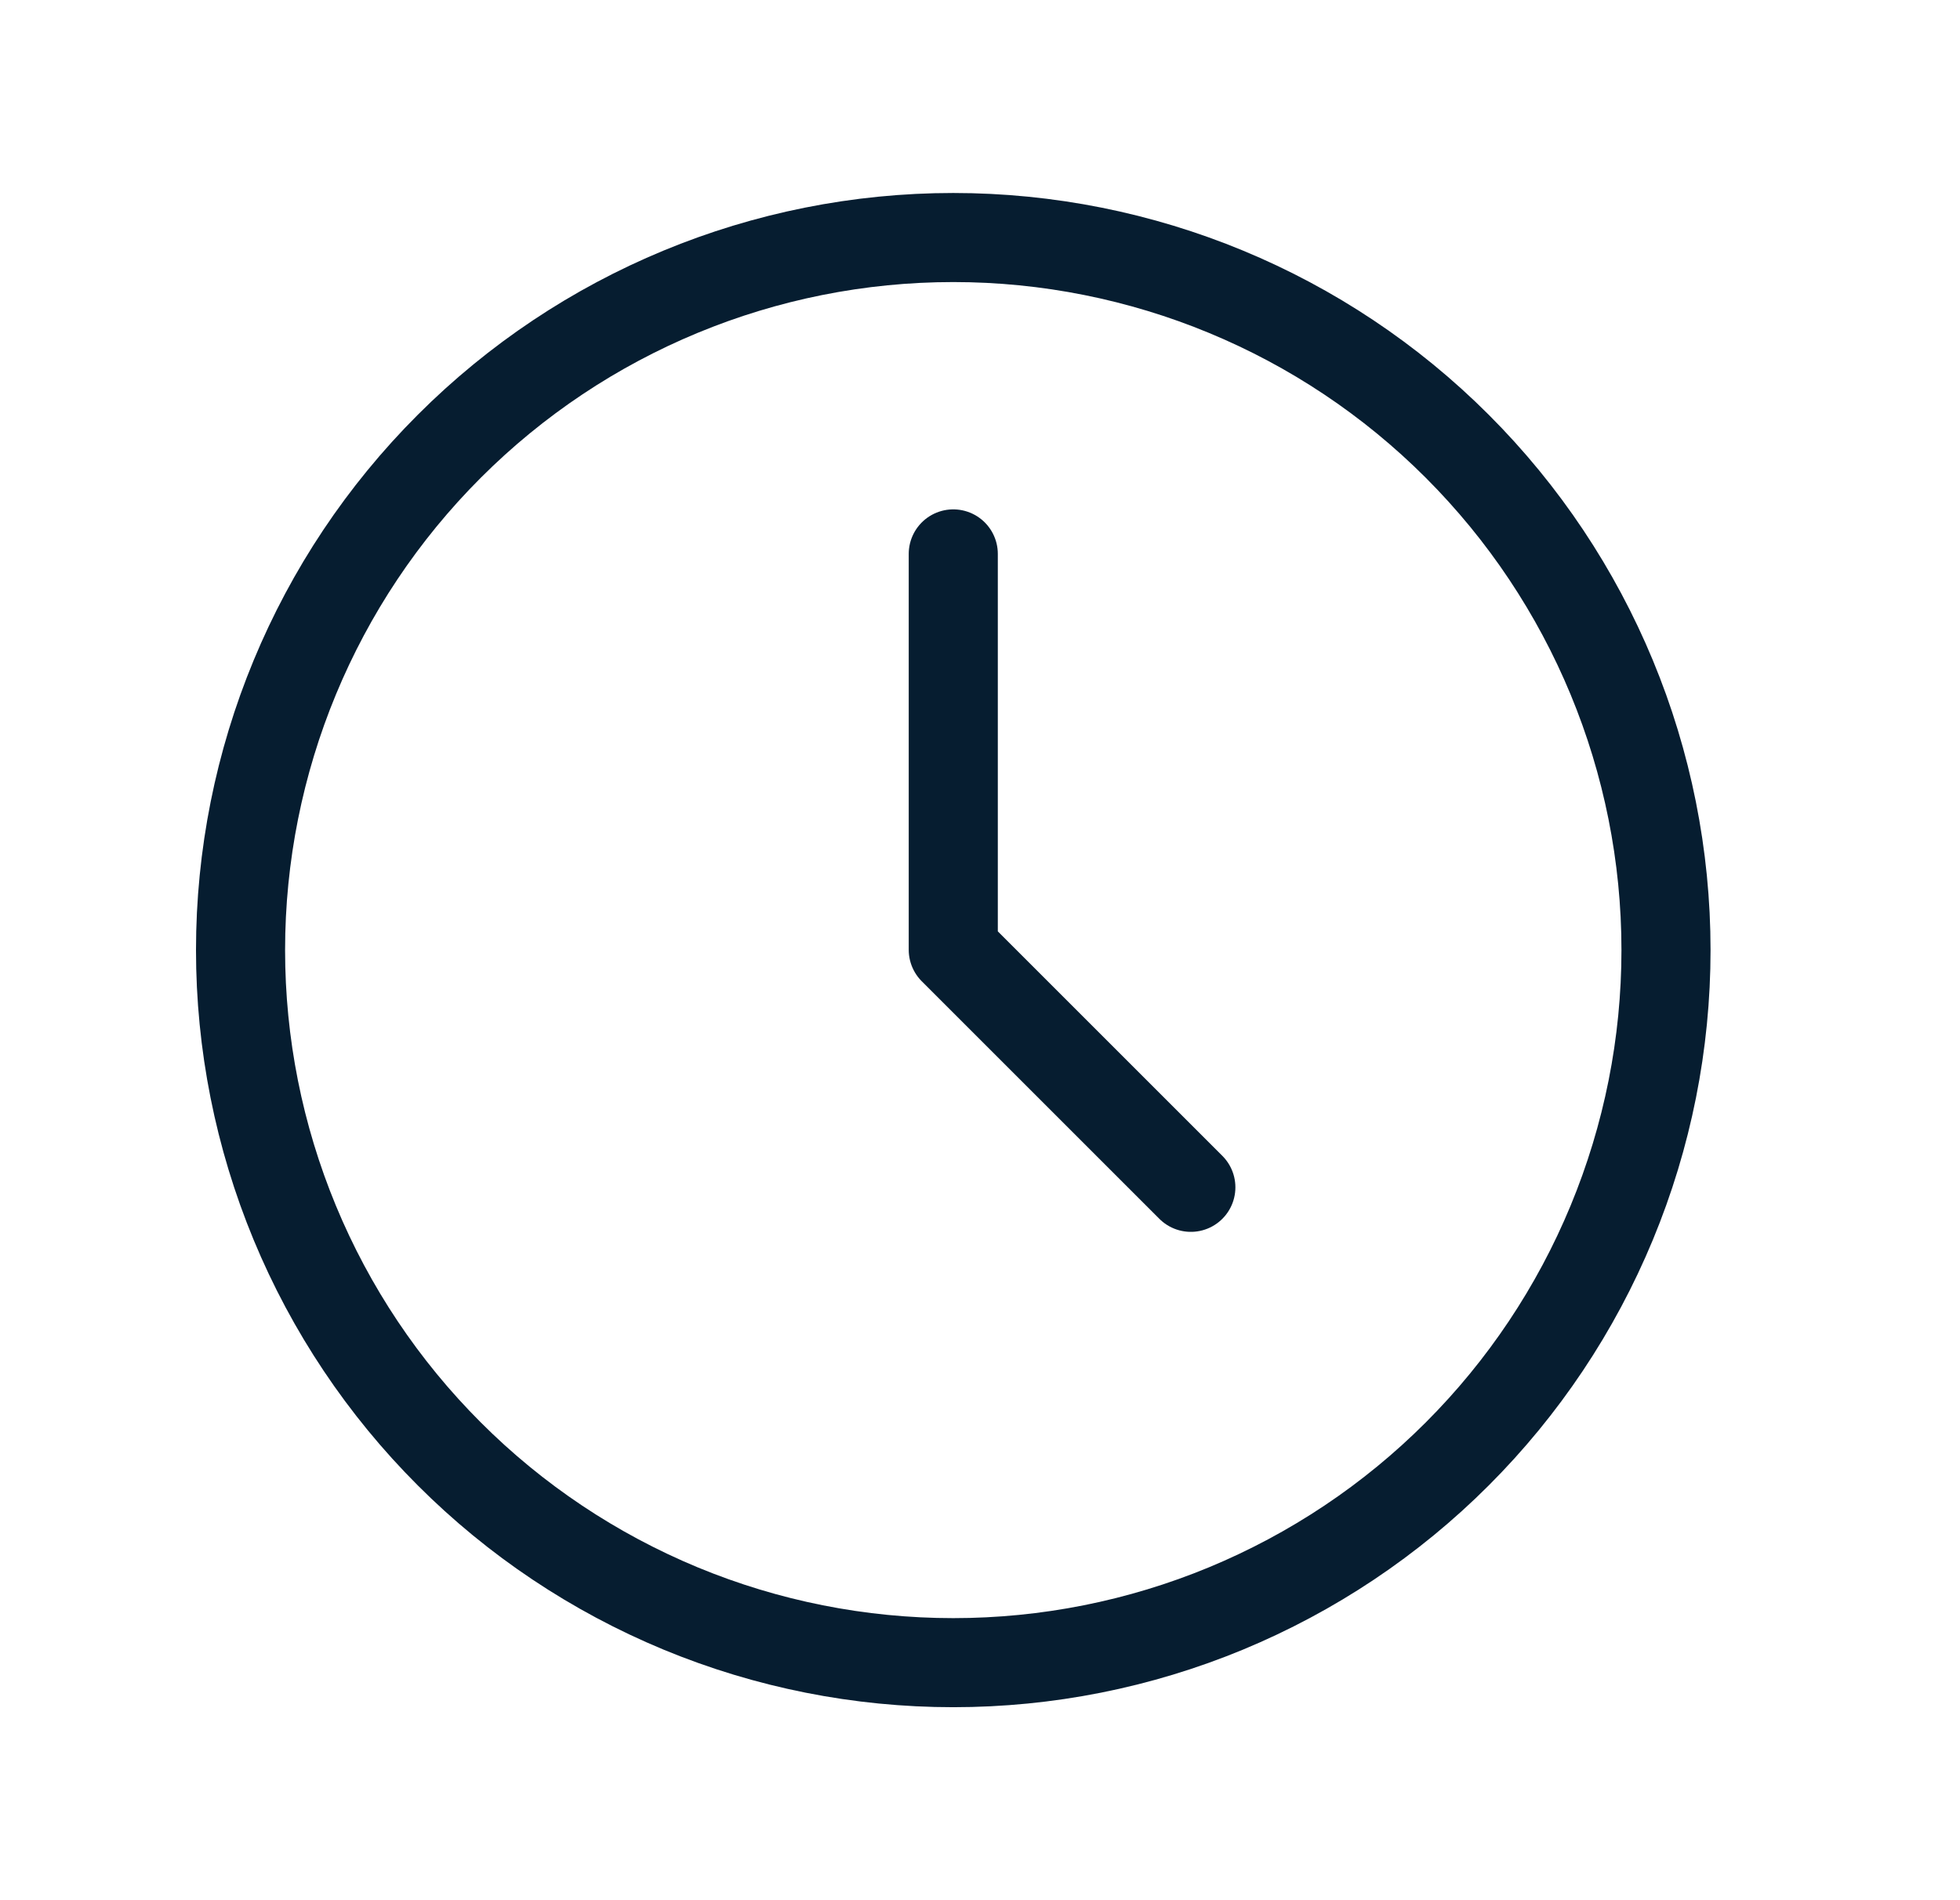
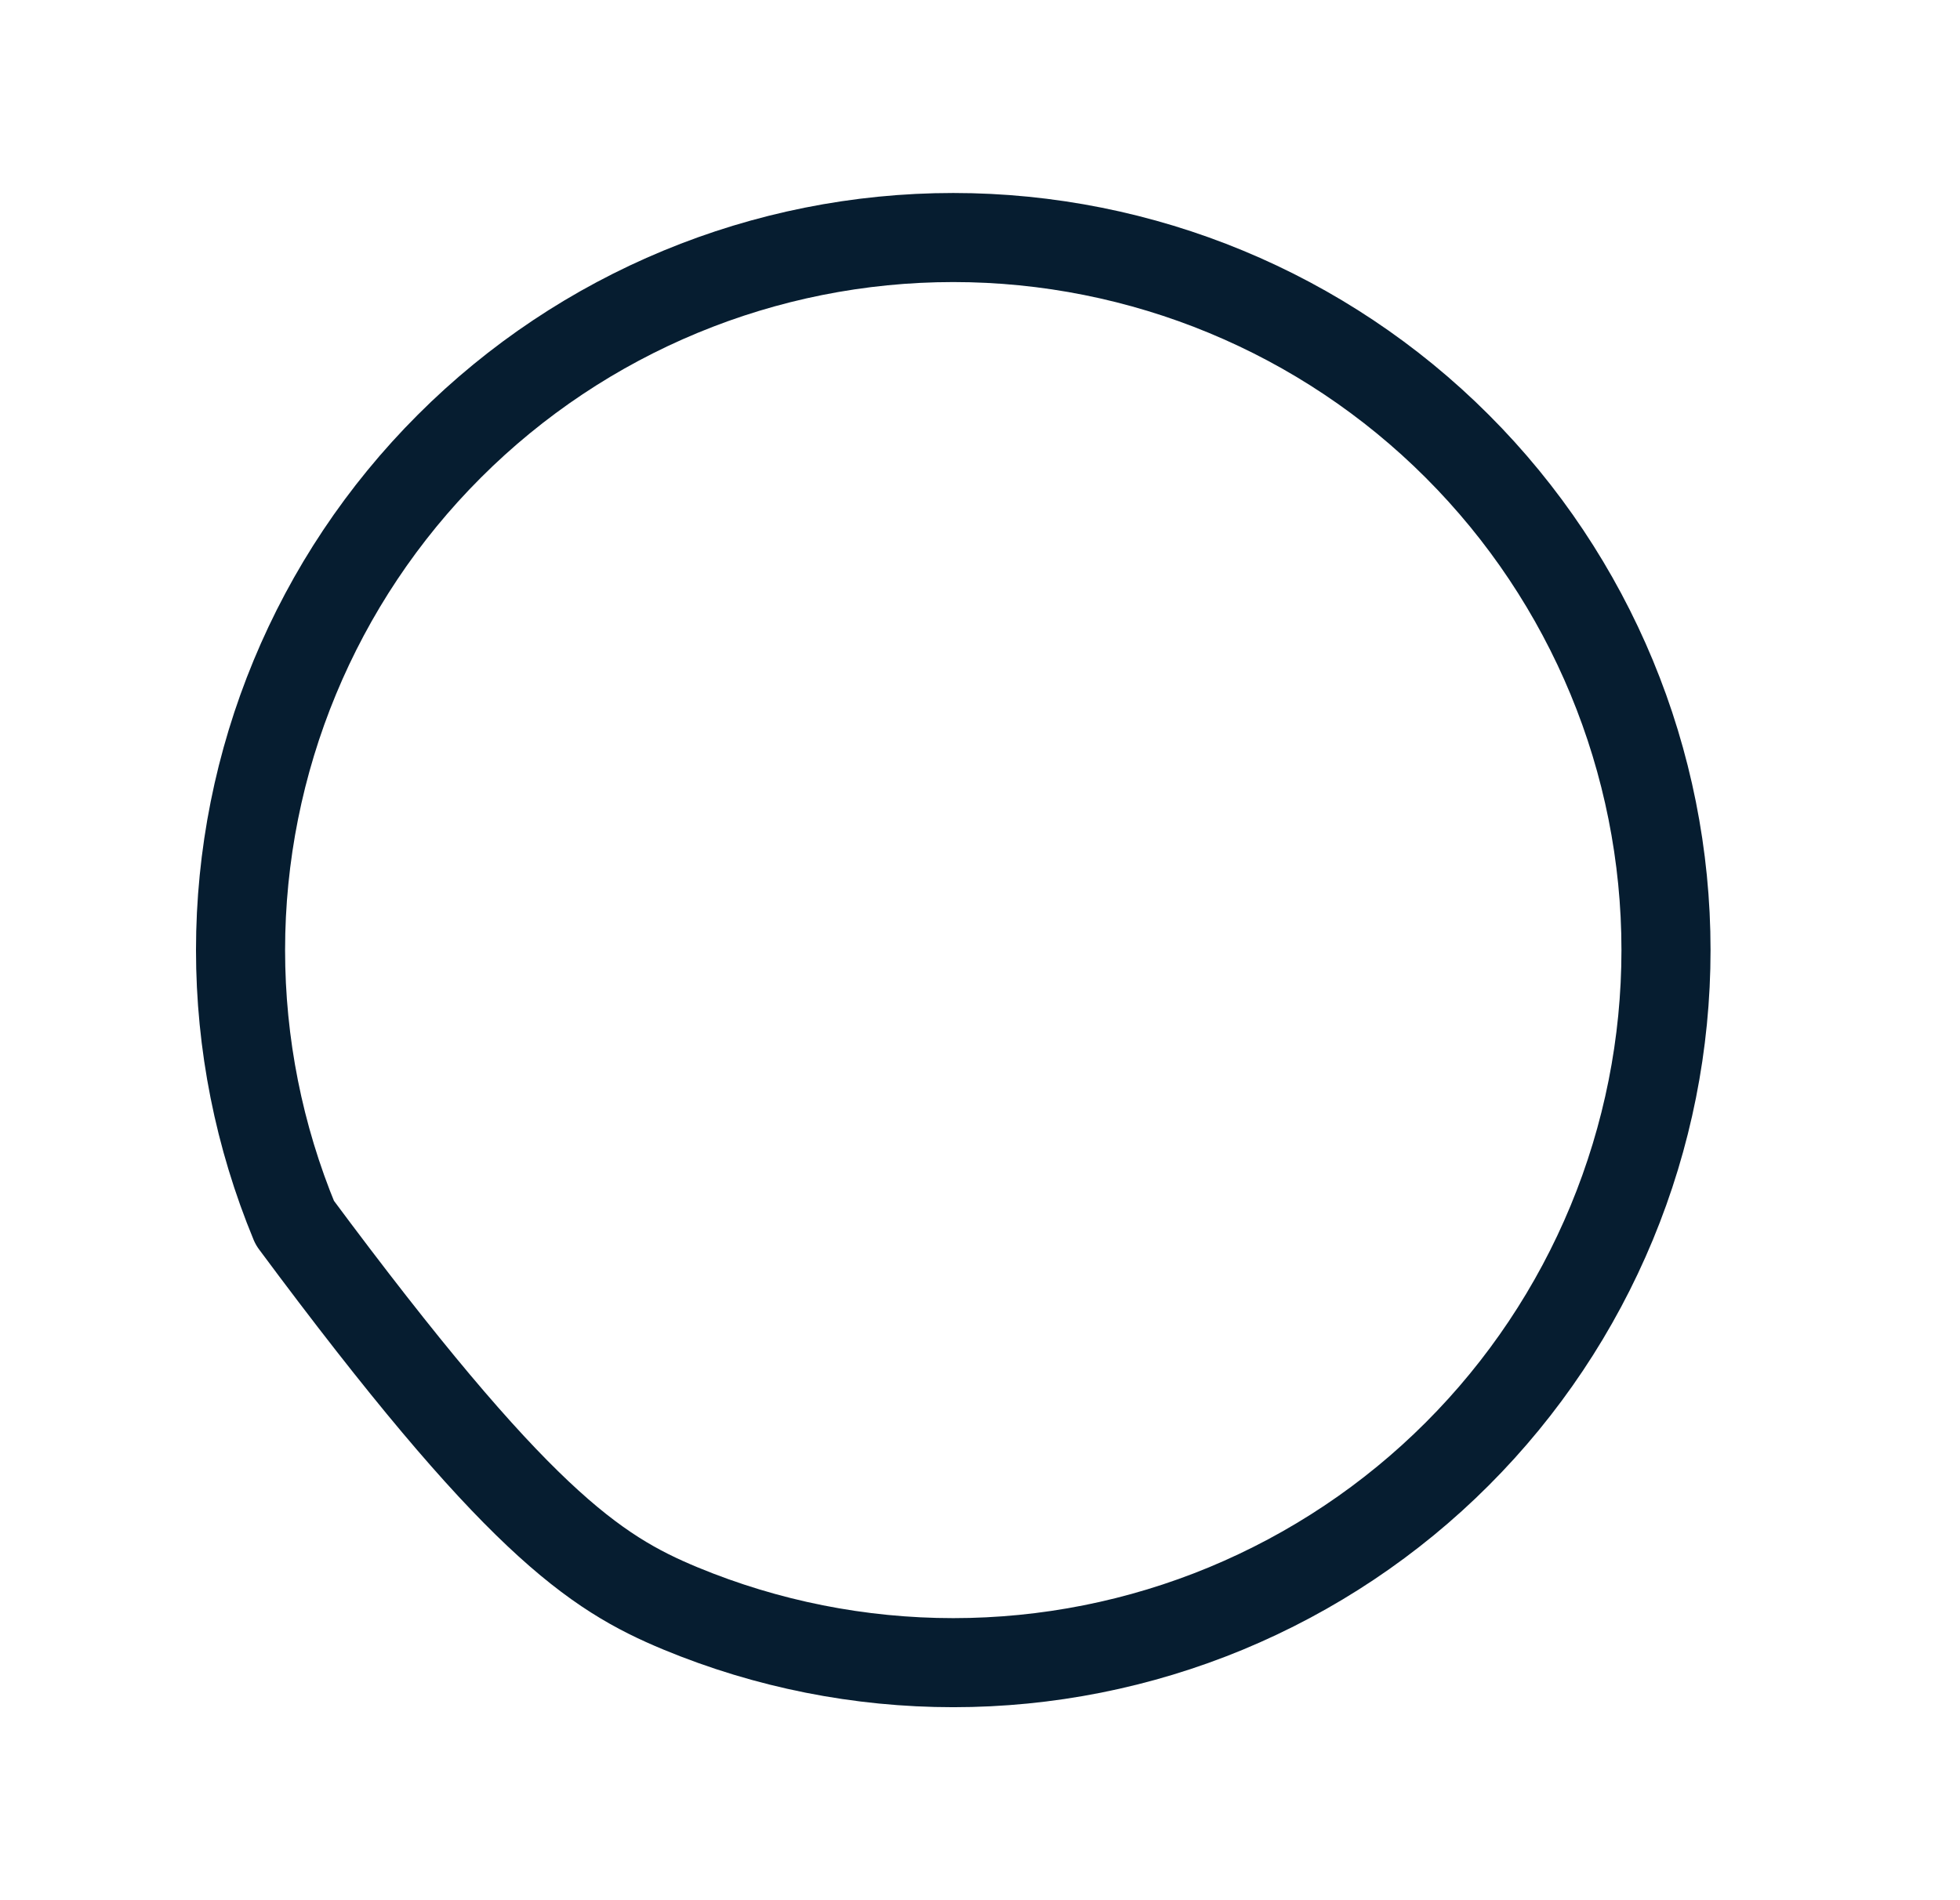
<svg xmlns="http://www.w3.org/2000/svg" width="33" height="32" viewBox="0 0 33 32" fill="none">
-   <path d="M4.05 16C4.05 17.576 4.36 19.136 4.963 20.592C5.566 22.048 6.45 23.371 7.565 24.485C8.679 25.6 10.002 26.483 11.458 27.087C12.914 27.69 14.474 28 16.05 28C17.626 28 19.186 27.69 20.642 27.087C22.098 26.483 23.421 25.6 24.535 24.485C25.649 23.371 26.533 22.048 27.136 20.592C27.739 19.136 28.05 17.576 28.05 16C28.05 12.817 26.785 9.765 24.535 7.515C22.285 5.264 19.232 4 16.05 4C12.867 4 9.815 5.264 7.565 7.515C5.314 9.765 4.05 12.817 4.05 16Z" stroke="#061D30" stroke-width="1.5" stroke-linecap="round" stroke-linejoin="round" />
-   <path d="M16.05 9.328V15.995L20.05 19.995" stroke="#061D30" stroke-width="1.5" stroke-linecap="round" stroke-linejoin="round" />
+   <path d="M4.05 16C4.05 17.576 4.36 19.136 4.963 20.592C8.679 25.6 10.002 26.483 11.458 27.087C12.914 27.69 14.474 28 16.05 28C17.626 28 19.186 27.69 20.642 27.087C22.098 26.483 23.421 25.6 24.535 24.485C25.649 23.371 26.533 22.048 27.136 20.592C27.739 19.136 28.05 17.576 28.05 16C28.05 12.817 26.785 9.765 24.535 7.515C22.285 5.264 19.232 4 16.05 4C12.867 4 9.815 5.264 7.565 7.515C5.314 9.765 4.05 12.817 4.05 16Z" stroke="#061D30" stroke-width="1.5" stroke-linecap="round" stroke-linejoin="round" />
</svg>